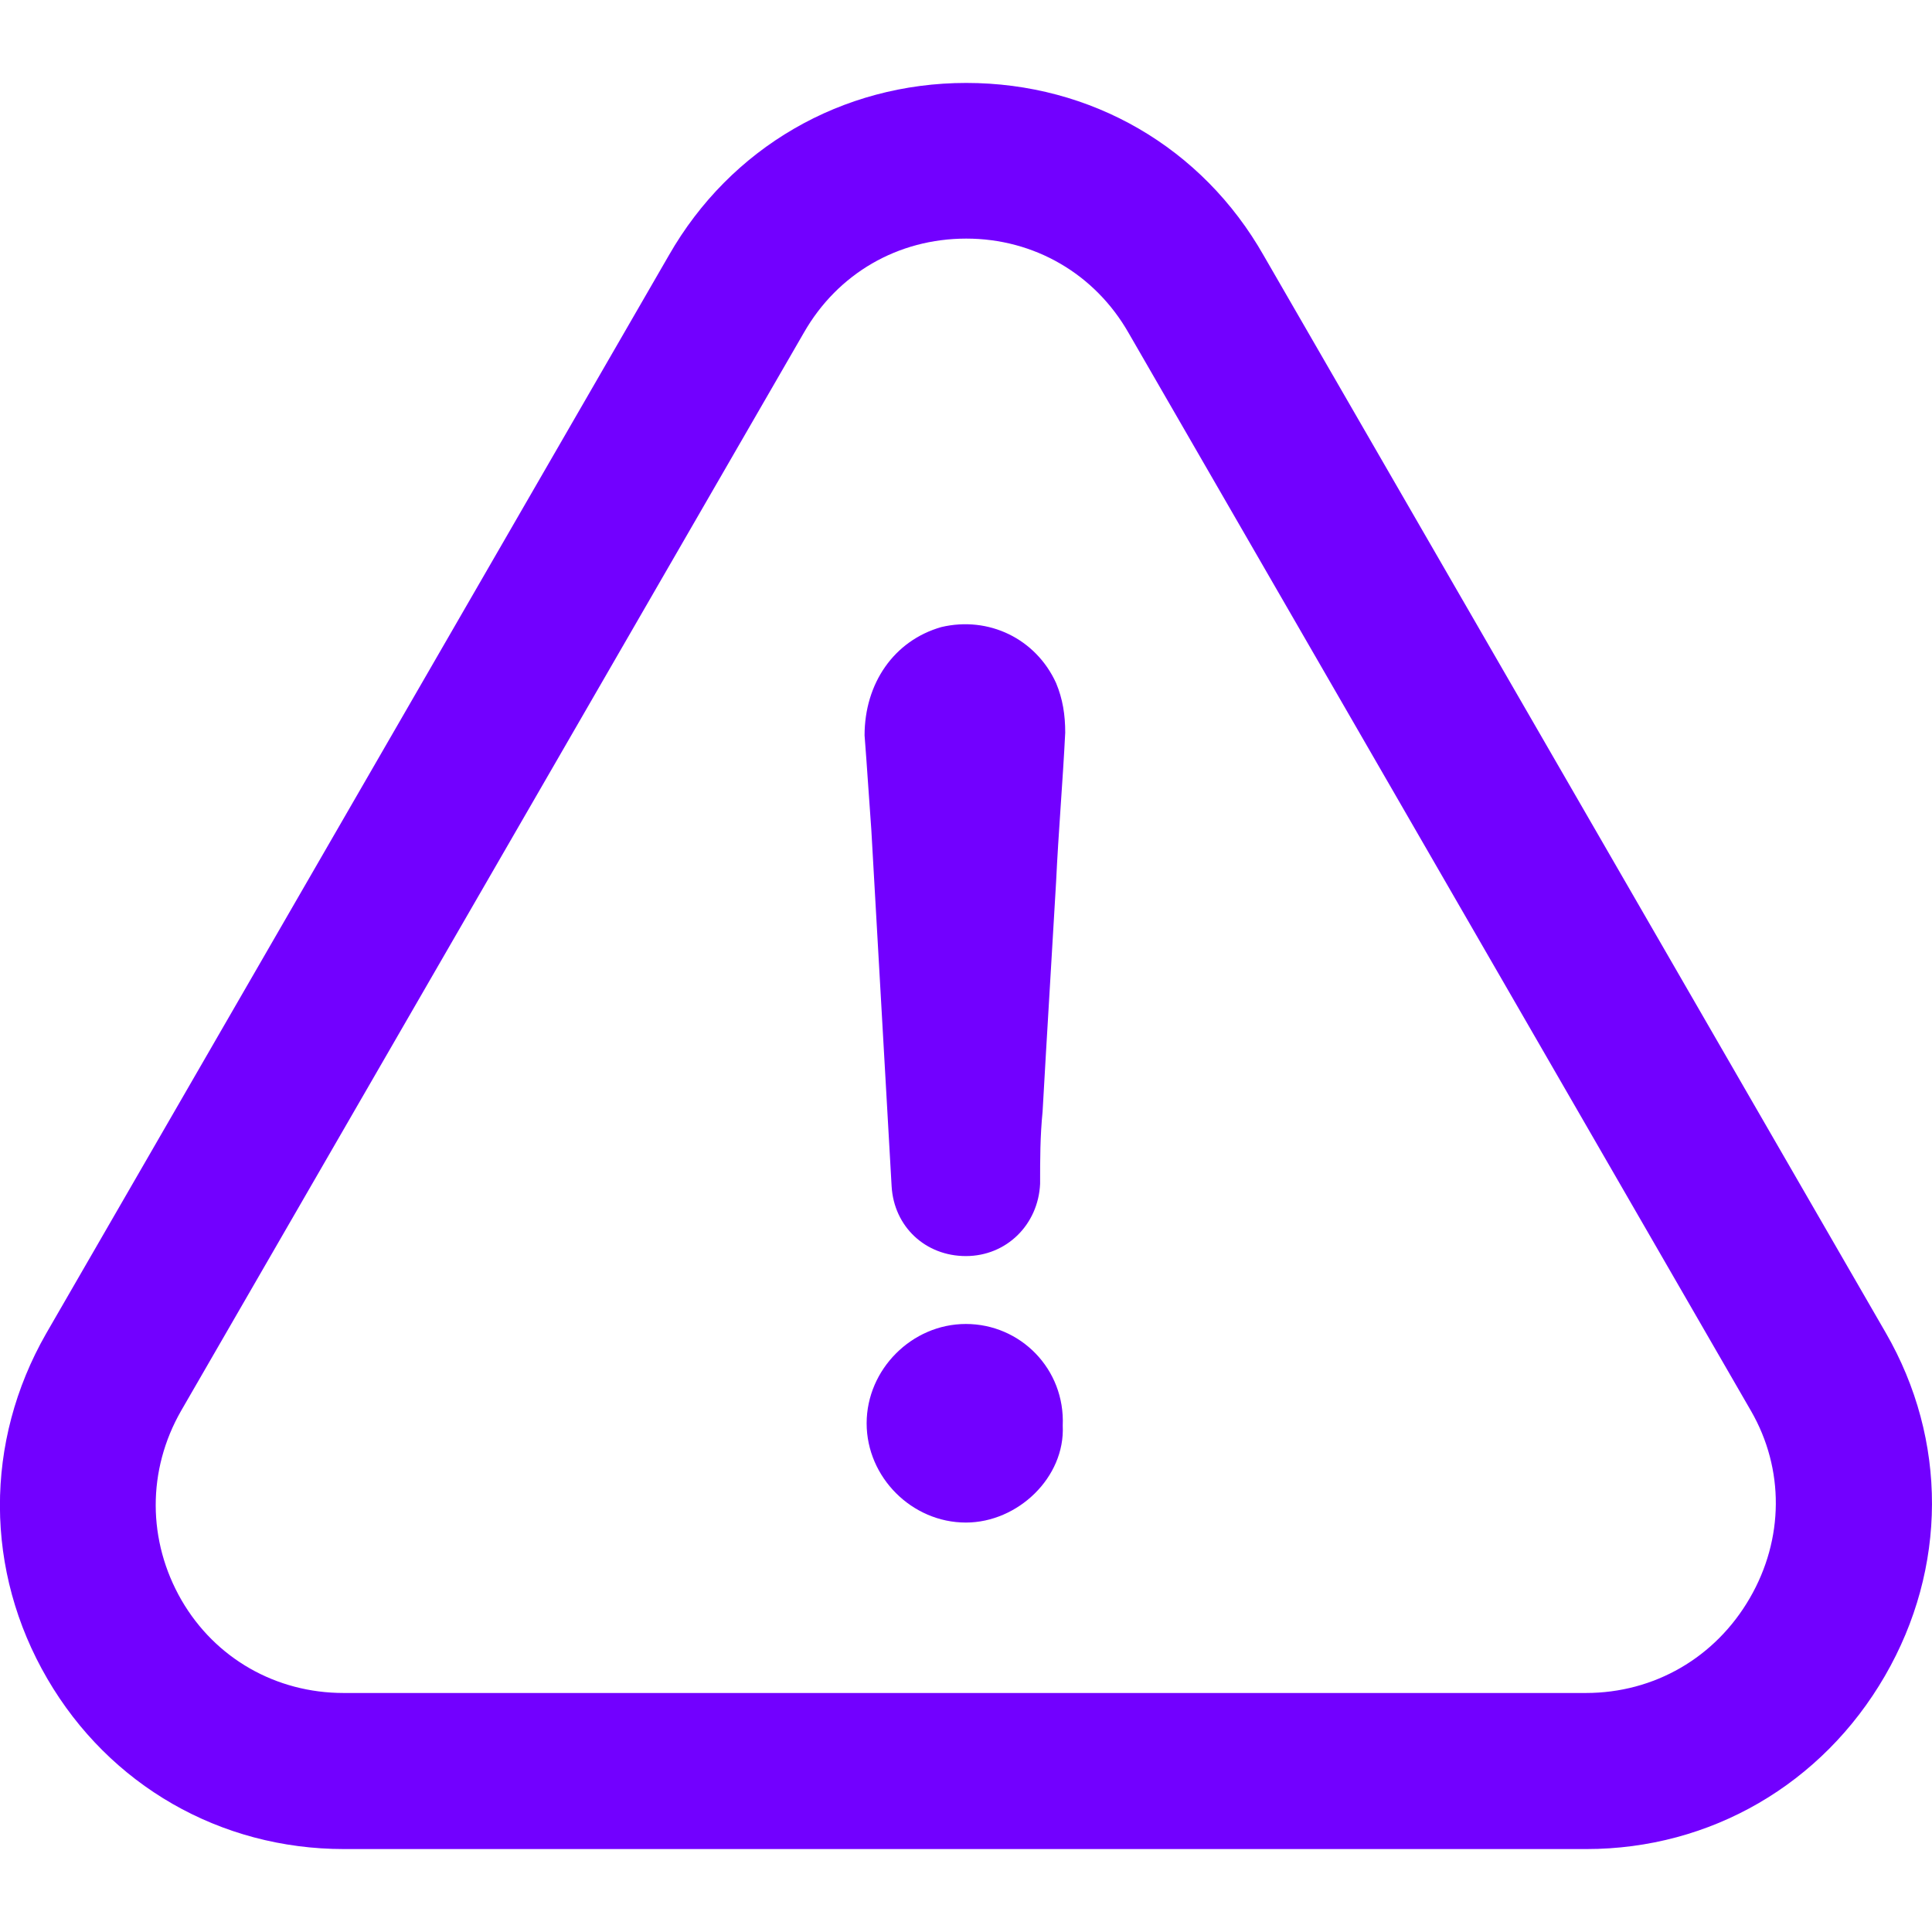
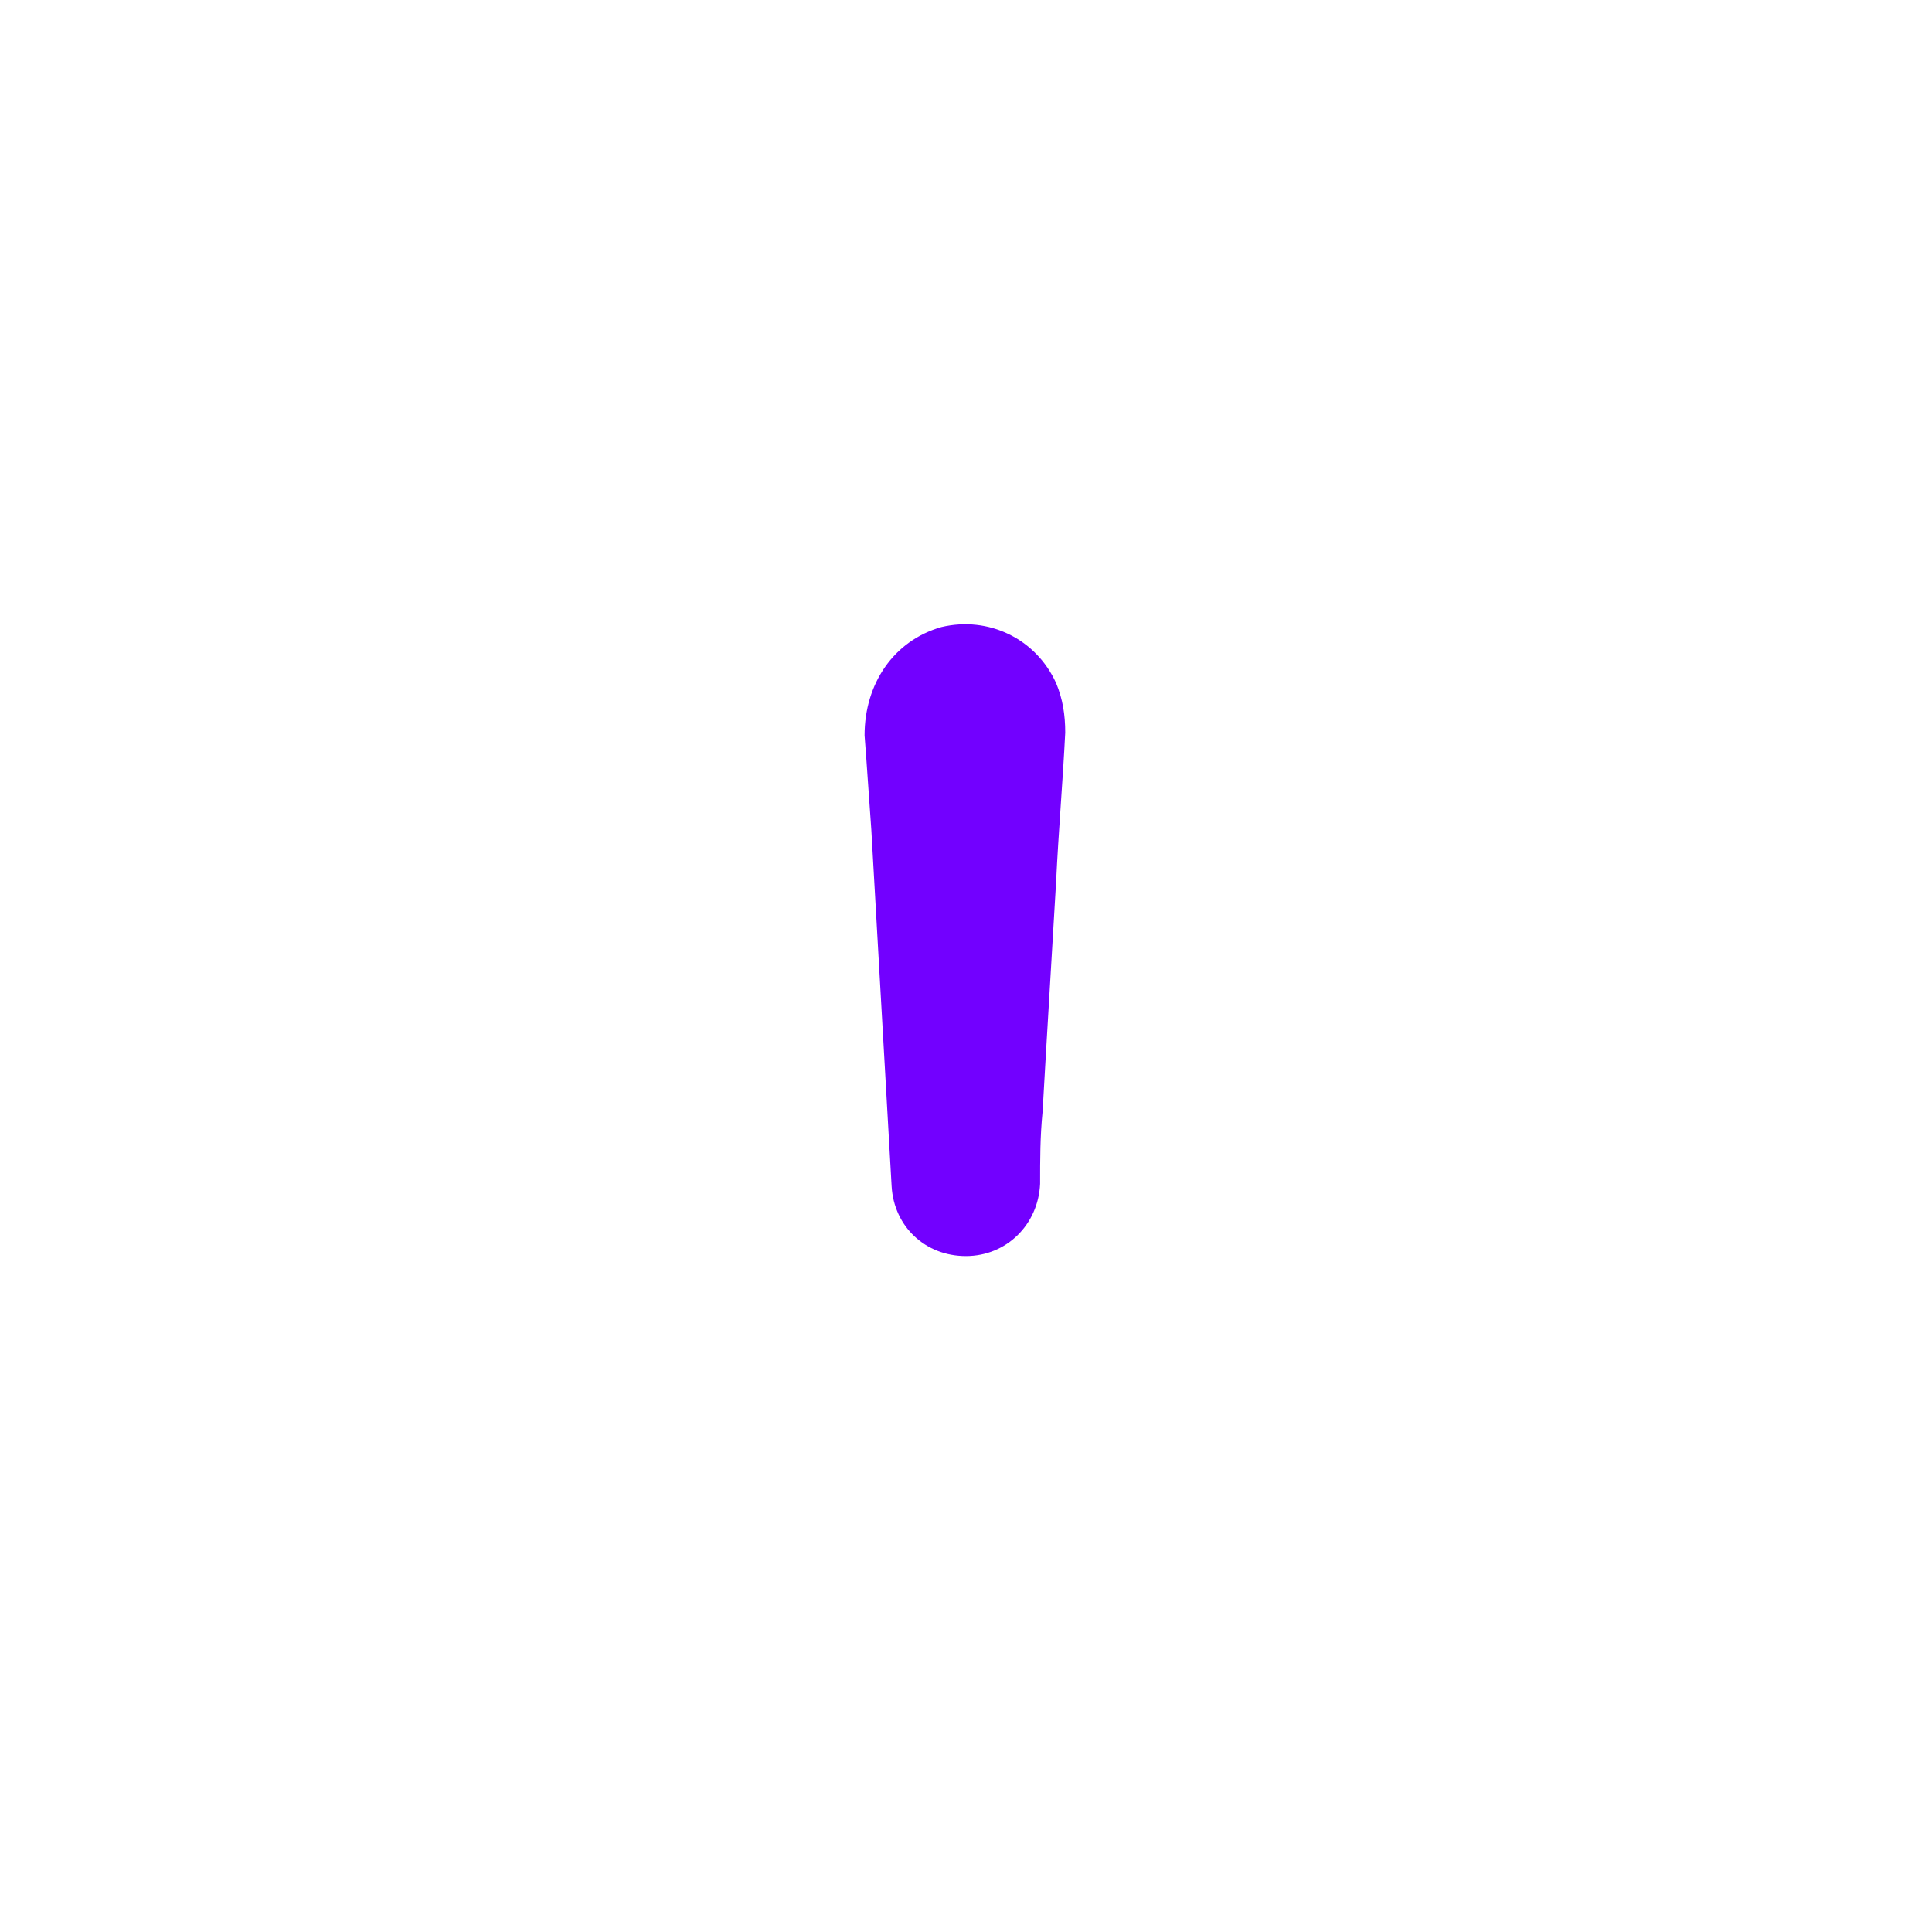
<svg xmlns="http://www.w3.org/2000/svg" width="14" height="14" viewBox="0 0 14 14" fill="none">
-   <path d="M6.999 9.594C6.608 9.594 6.28 9.923 6.28 10.314C6.28 10.705 6.608 11.033 6.999 11.033C7.376 11.033 7.719 10.705 7.701 10.331C7.719 9.92 7.394 9.594 6.999 9.594Z" fill="#7200FF" />
-   <path d="M13.659 12.144C14.111 11.364 14.114 10.435 13.665 9.658L9.158 1.853C8.712 1.067 7.906 0.601 7.002 0.601C6.099 0.601 5.293 1.07 4.847 1.85L0.334 9.664C-0.115 10.449 -0.112 11.385 0.343 12.165C0.792 12.936 1.595 13.399 2.493 13.399H11.495C12.395 13.399 13.204 12.93 13.659 12.144ZM12.68 11.58C12.43 12.012 11.987 12.268 11.492 12.268H2.49C2 12.268 1.56 12.018 1.315 11.595C1.068 11.166 1.065 10.654 1.313 10.222L5.825 2.411C6.07 1.982 6.507 1.729 7.002 1.729C7.494 1.729 7.935 1.985 8.179 2.414L12.689 10.225C12.931 10.645 12.928 11.152 12.68 11.58Z" fill="#7200FF" />
  <path d="M6.821 4.544C6.478 4.642 6.265 4.952 6.265 5.329C6.283 5.557 6.297 5.787 6.314 6.014C6.363 6.881 6.412 7.73 6.461 8.596C6.478 8.889 6.706 9.102 6.999 9.102C7.293 9.102 7.523 8.875 7.537 8.579C7.537 8.4 7.537 8.236 7.555 8.055C7.586 7.499 7.621 6.944 7.653 6.388C7.67 6.029 7.701 5.669 7.719 5.309C7.719 5.18 7.701 5.065 7.653 4.95C7.506 4.627 7.163 4.463 6.821 4.544Z" fill="#7200FF" />
</svg>